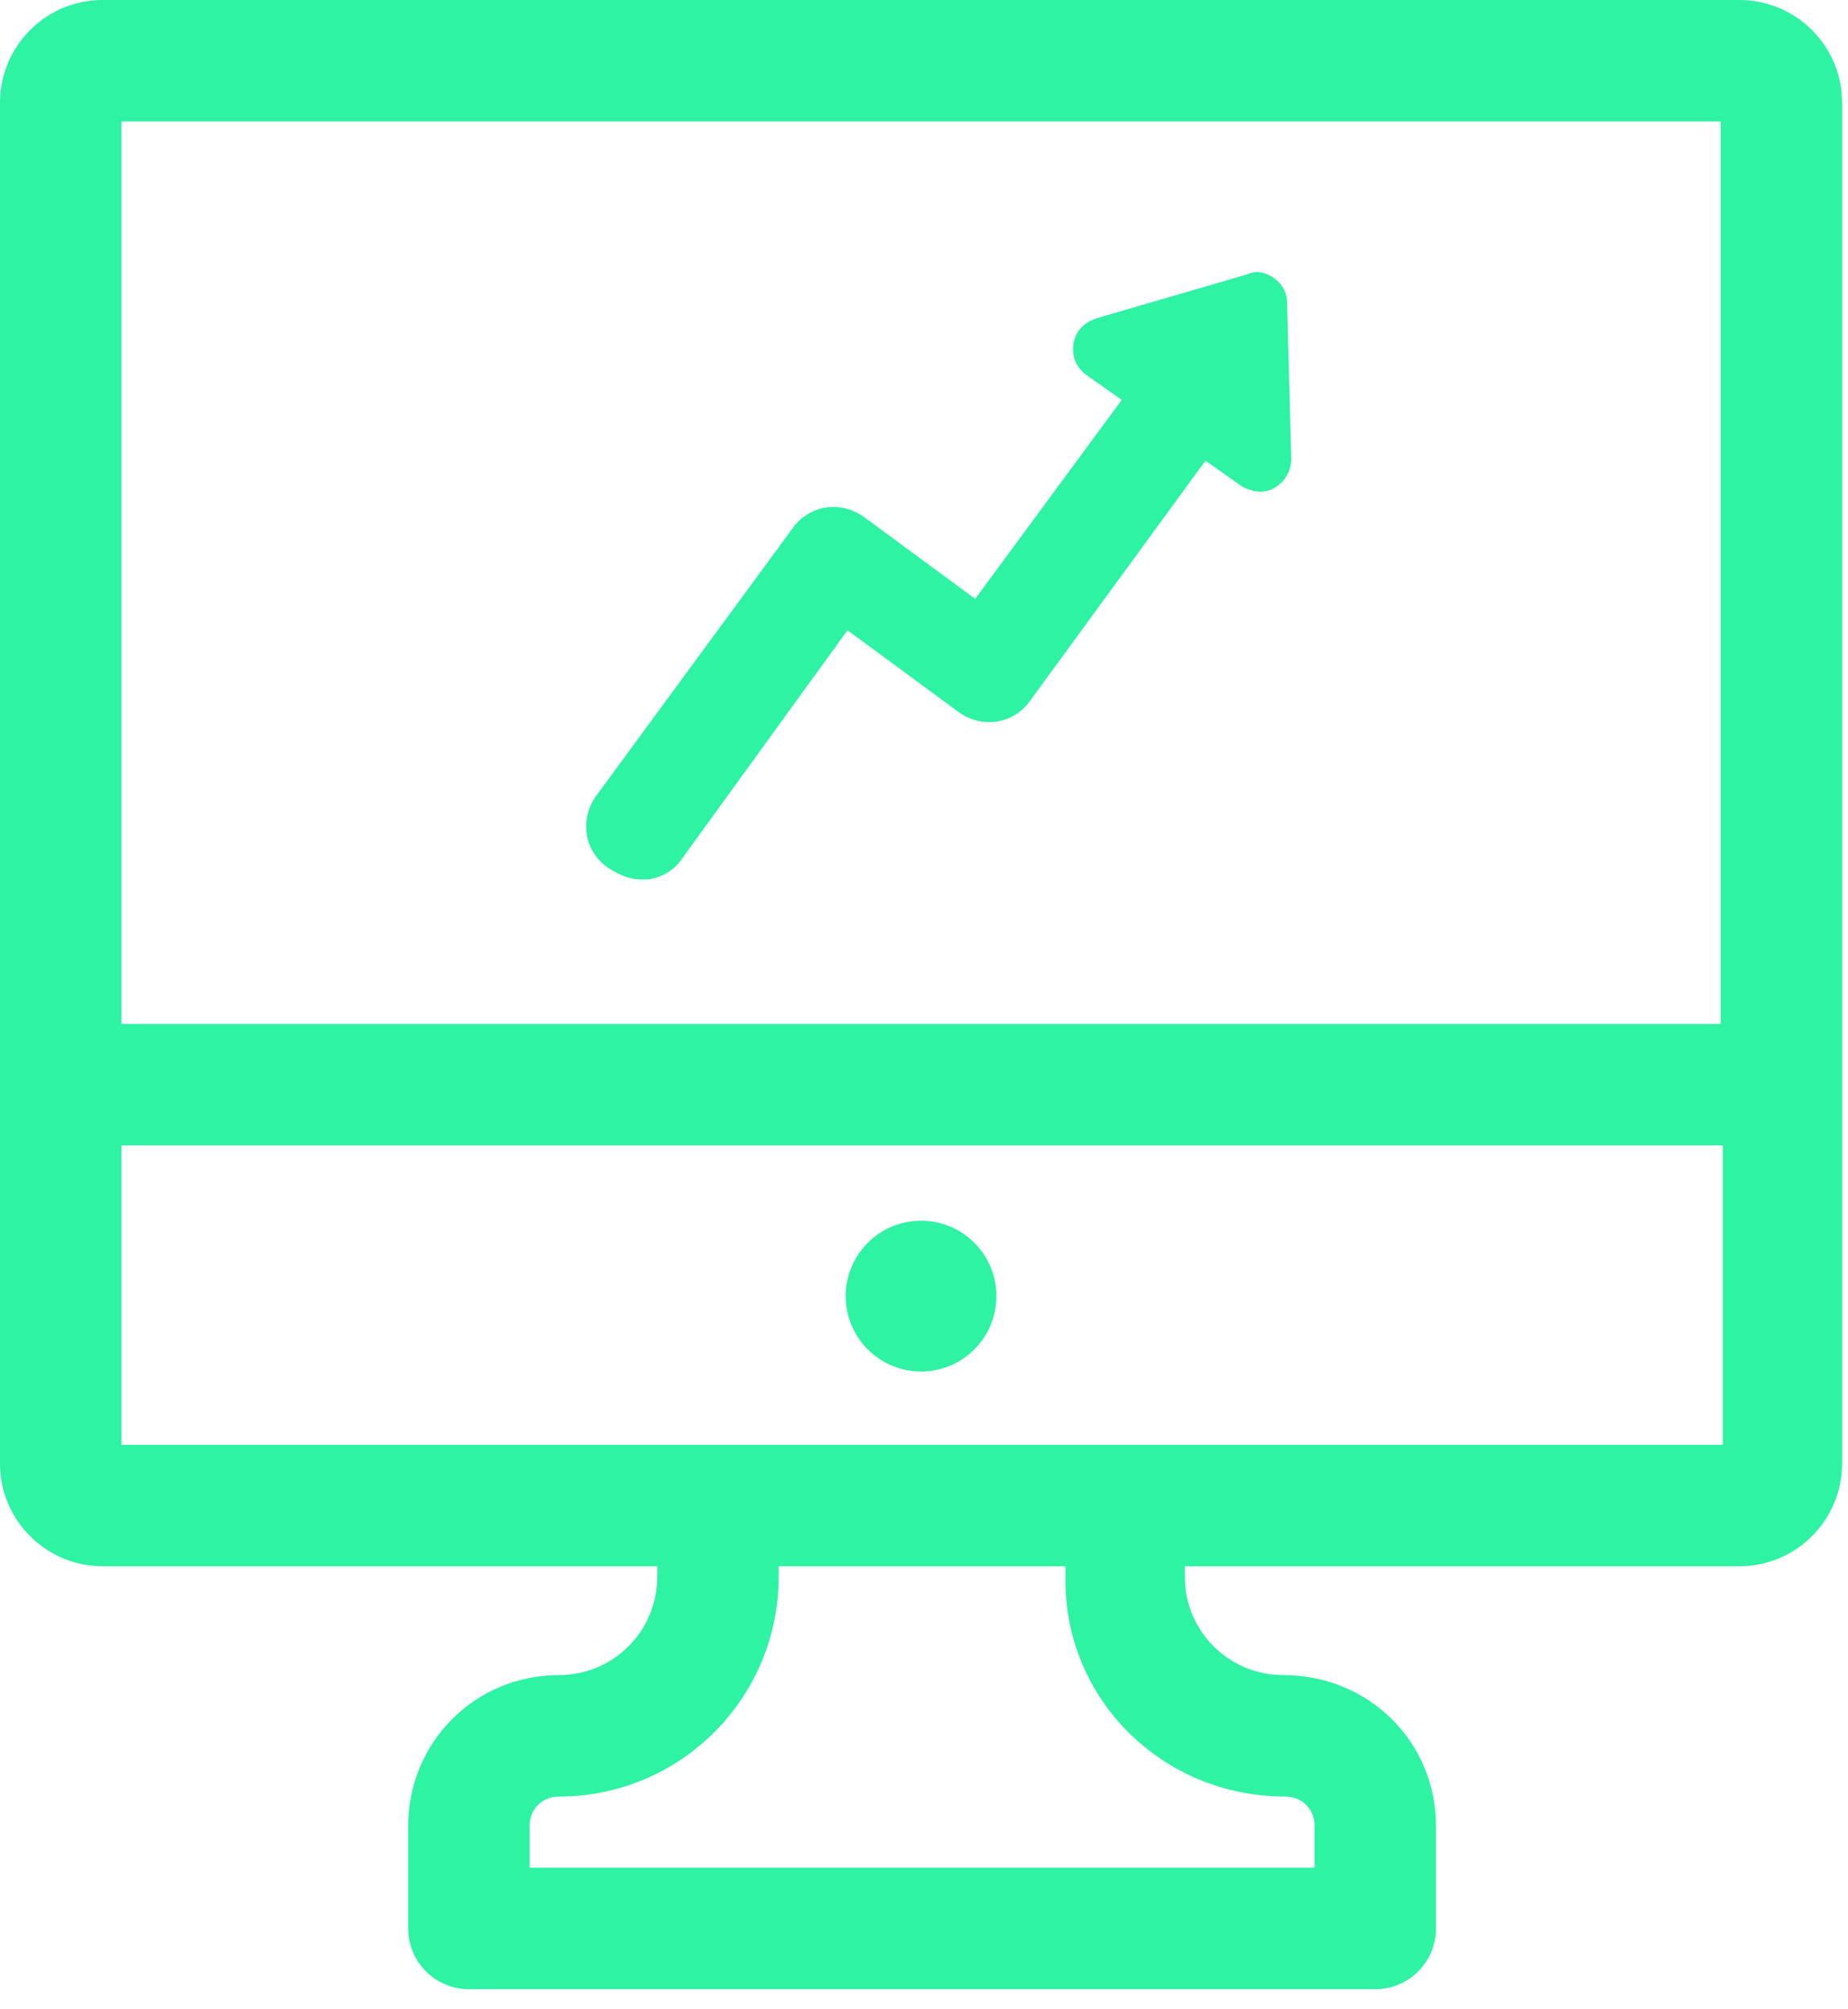
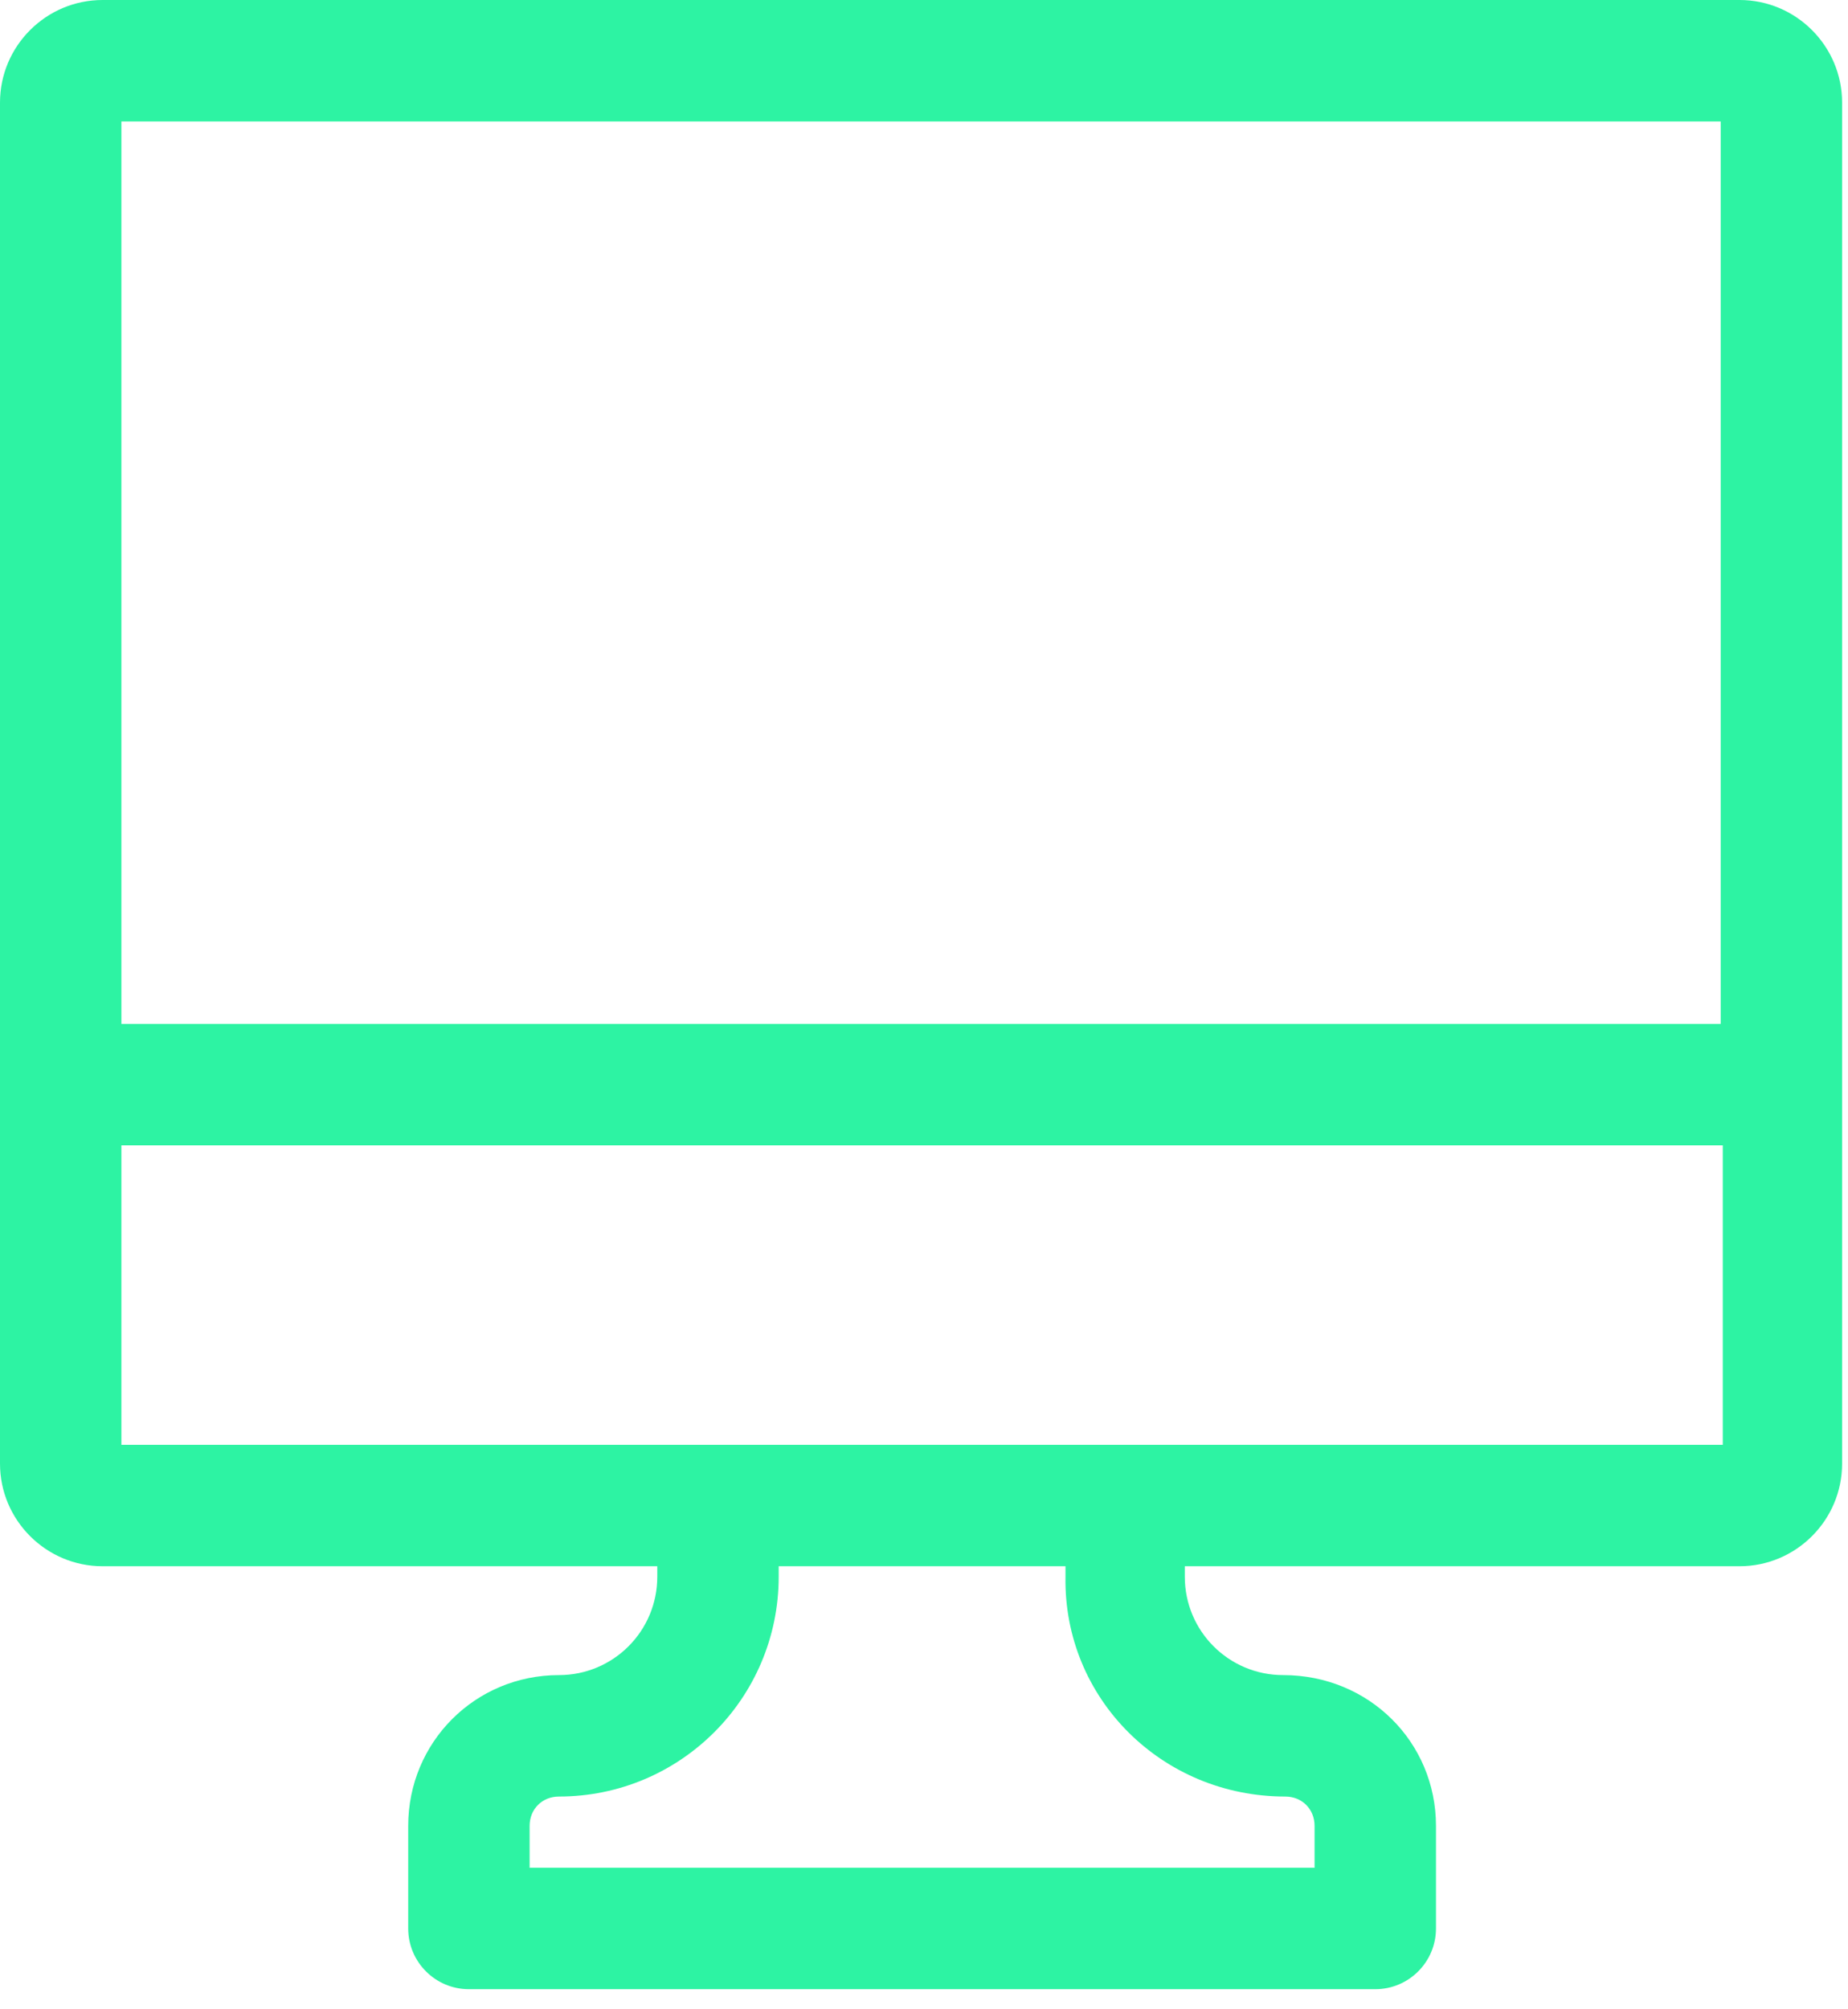
<svg xmlns="http://www.w3.org/2000/svg" width="46" height="50" viewBox="0 0 46 50" fill="none">
  <path d="M43.3 0H2.553C1.146 0 0 1.146 0 2.553V36.422C0 37.828 1.146 38.975 2.553 38.975H16.361V39.235C16.361 40.59 15.267 41.684 13.912 41.684C11.828 41.684 10.161 43.352 10.161 45.436V47.989C10.161 48.823 10.838 49.5 11.672 49.5H34.233C35.067 49.5 35.744 48.823 35.744 47.989V45.436C35.744 43.352 34.077 41.684 31.941 41.684C30.586 41.684 29.492 40.59 29.492 39.235V38.975H43.3C44.706 38.975 45.853 37.828 45.853 36.422V2.553C45.853 1.146 44.706 0 43.3 0ZM42.831 3.022V25.48H3.022V3.022H42.831ZM31.993 44.706C32.41 44.706 32.722 45.019 32.722 45.436V46.478H13.183V45.436C13.183 45.019 13.495 44.706 13.912 44.706C16.934 44.706 19.383 42.257 19.383 39.235V38.975H26.522V39.235C26.47 42.257 28.918 44.706 31.993 44.706ZM3.022 35.953V28.502H42.883V35.953H3.022Z" fill="#2df3a3" />
-   <path d="M22.927 34.129C23.962 34.129 24.802 33.289 24.802 32.253C24.802 31.217 23.962 30.377 22.927 30.377C21.891 30.377 21.051 31.217 21.051 32.253C21.051 33.289 21.891 34.129 22.927 34.129Z" fill="#2df3a3" />
-   <path d="M15.938 21.884C15.99 21.884 16.094 21.884 16.146 21.884C16.459 21.832 16.771 21.676 16.98 21.363L21.096 15.684L23.858 17.716C24.431 18.133 25.212 18.028 25.629 17.455L30.006 11.463L30.892 12.088C31.152 12.245 31.465 12.297 31.726 12.14C31.986 11.984 32.142 11.724 32.142 11.411L32.038 7.555C32.038 7.295 31.934 7.086 31.726 6.93C31.517 6.774 31.256 6.721 31.048 6.826L27.297 7.92C26.984 8.024 26.776 8.233 26.723 8.545C26.671 8.858 26.776 9.118 27.036 9.327L27.922 9.952L24.274 14.902L21.513 12.87C20.94 12.453 20.158 12.557 19.741 13.13L14.843 19.8C14.427 20.373 14.531 21.155 15.104 21.572C15.416 21.78 15.677 21.884 15.938 21.884Z" fill="#2df3a3" />
</svg>